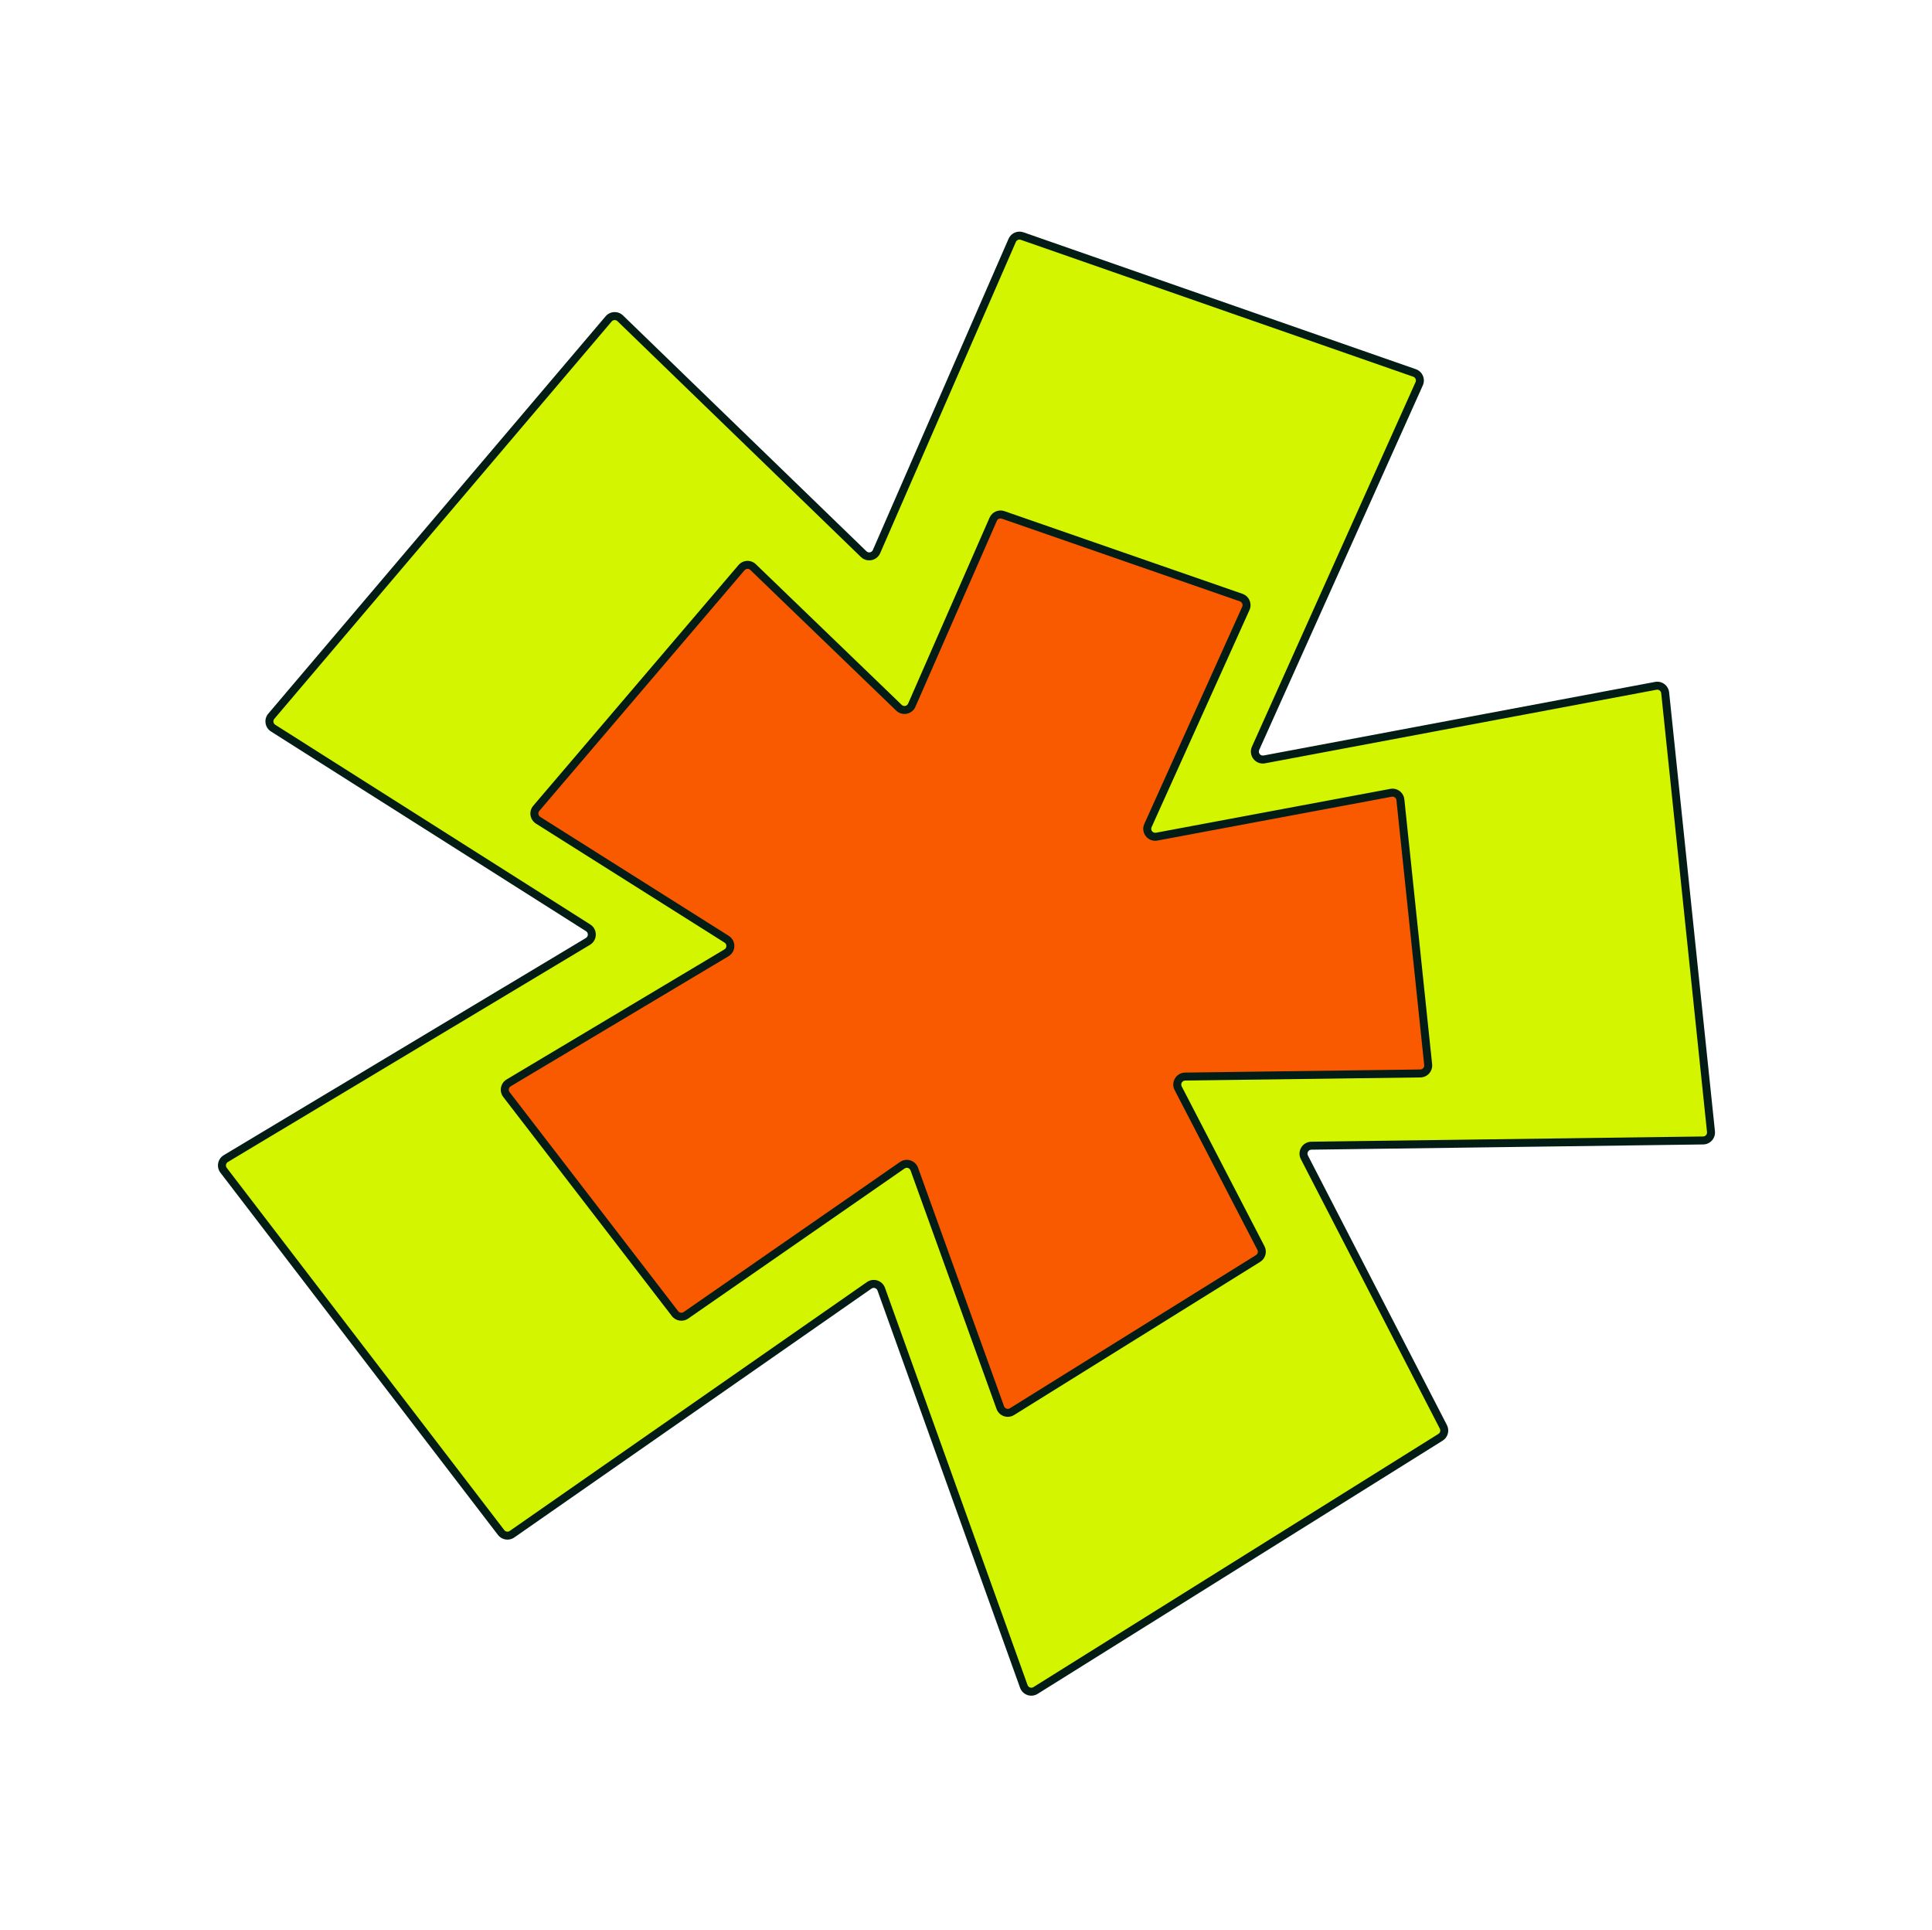
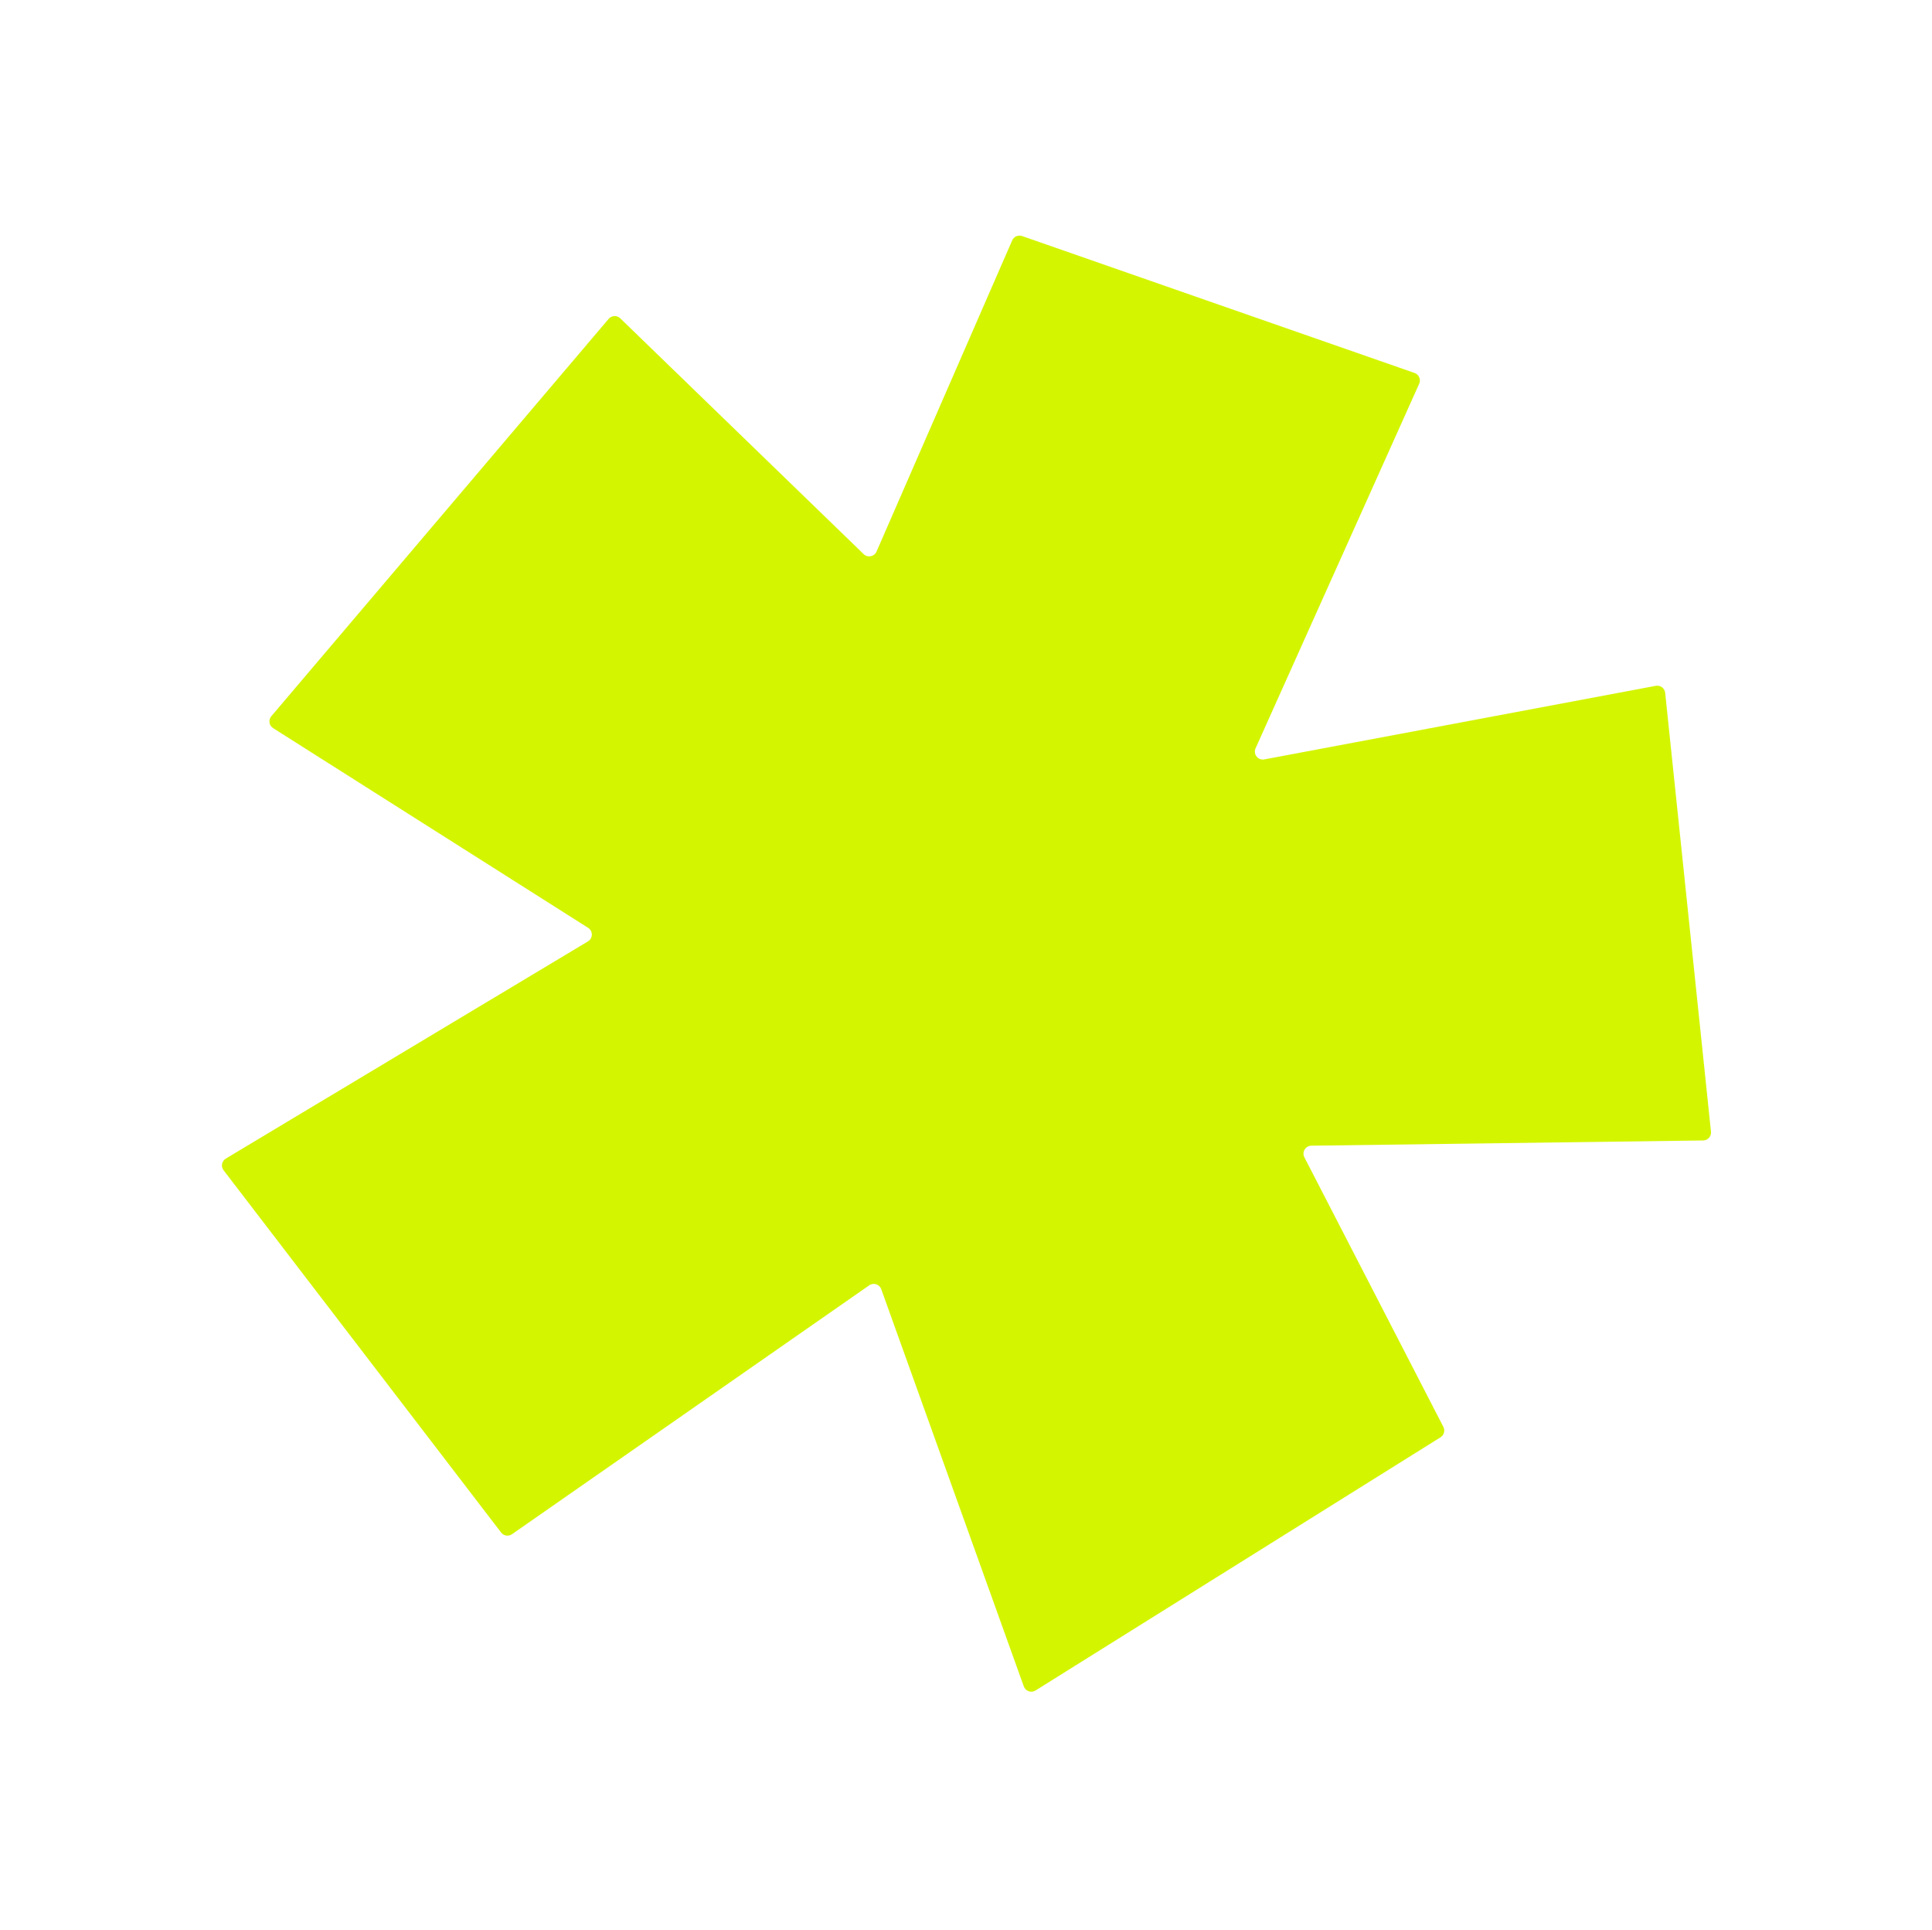
<svg xmlns="http://www.w3.org/2000/svg" width="915" height="914" viewBox="0 0 915 914" fill="none">
  <path d="M278.459 445.769C280.867 444.325 280.91 440.85 278.538 439.347L129.347 344.786C127.412 343.559 127.008 340.904 128.491 339.157L288.248 150.999C289.66 149.337 292.183 149.214 293.749 150.731L409.039 262.393C410.931 264.226 414.07 263.605 415.122 261.191L479.378 113.832C480.167 112.023 482.216 111.128 484.079 111.778L669.929 176.603C672.018 177.331 673.035 179.692 672.129 181.71L594.642 354.342C593.394 357.122 595.786 360.158 598.781 359.595L784.181 324.755C786.349 324.348 788.402 325.878 788.631 328.071L810.325 535.874C810.555 538.08 808.841 540.009 806.623 540.038L621.066 542.513C618.263 542.55 616.478 545.523 617.762 548.015L683.587 675.663C684.487 677.408 683.898 679.551 682.234 680.592L490.429 800.488C488.388 801.764 485.691 800.828 484.878 798.563L417.362 610.461C416.523 608.123 413.692 607.22 411.654 608.64L242.484 726.489C240.829 727.642 238.56 727.289 237.333 725.688L105.89 554.157C104.519 552.369 105.012 549.785 106.944 548.626L278.459 445.769Z" fill="#D4F500" />
-   <path fill-rule="evenodd" clip-rule="evenodd" d="M483.458 113.559C482.527 113.234 481.502 113.682 481.108 114.587L416.852 261.946C415.273 265.567 410.564 266.497 407.727 263.749L292.437 152.087C291.654 151.328 290.393 151.39 289.687 152.221L129.929 340.379C129.188 341.252 129.39 342.58 130.357 343.193L279.548 437.754C283.106 440.009 283.042 445.221 279.429 447.388L107.915 550.245C106.949 550.824 106.703 552.116 107.388 553.01L238.83 724.541C239.444 725.342 240.579 725.518 241.406 724.941L410.576 607.092C413.633 604.962 417.879 606.317 419.138 609.824L486.654 797.926C487.06 799.059 488.409 799.527 489.429 798.889L681.234 678.992C682.066 678.472 682.361 677.4 681.911 676.528L616.086 548.88C614.159 545.143 616.836 540.683 621.041 540.627L806.598 538.152C807.707 538.138 808.564 537.174 808.449 536.07L786.755 328.268C786.64 327.171 785.614 326.406 784.53 326.609L599.129 361.45C594.637 362.294 591.049 357.74 592.921 353.57L670.408 180.938C670.861 179.929 670.353 178.749 669.308 178.384L483.458 113.559ZM477.649 113.078C478.832 110.365 481.906 109.022 484.701 109.997L670.551 174.822C673.684 175.915 675.209 179.456 673.85 182.483L596.363 355.115C595.739 356.505 596.935 358.023 598.433 357.742L783.833 322.901C787.084 322.29 790.164 324.586 790.507 327.876L812.202 535.678C812.547 538.988 809.976 541.881 806.648 541.925L621.091 544.4C619.69 544.419 618.797 545.905 619.439 547.151L685.264 674.799C686.614 677.416 685.731 680.631 683.234 682.192L491.429 802.088C488.368 804.002 484.322 802.599 483.102 799.201L415.587 611.099C415.167 609.93 413.752 609.478 412.733 610.188L243.563 728.037C241.08 729.767 237.676 729.238 235.836 726.836L104.393 555.305C102.337 552.622 103.076 548.747 105.975 547.009L277.489 444.152C278.693 443.43 278.714 441.692 277.529 440.941L128.338 346.38C125.434 344.54 124.828 340.557 127.053 337.937L286.811 149.779C288.928 147.285 292.712 147.101 295.062 149.377L410.352 261.039C411.298 261.955 412.867 261.645 413.393 260.438L477.649 113.078Z" fill="#031D16" />
-   <path d="M344.064 451.18C346.481 449.737 346.524 446.251 344.144 444.749L254.841 388.403C252.898 387.177 252.493 384.512 253.984 382.764L351.182 268.804C352.593 267.15 355.106 267.027 356.671 268.536L425.743 335.133C427.634 336.956 430.764 336.337 431.818 333.931L470.389 245.874C471.179 244.071 473.223 243.178 475.083 243.824L587.83 282.973C589.925 283.7 590.944 286.067 590.032 288.088L543.67 390.911C542.417 393.69 544.807 396.731 547.804 396.17L658.785 375.409C660.95 375.004 663.001 376.533 663.231 378.724L676.383 504.138C676.615 506.346 674.9 508.275 672.681 508.304L561.277 509.784C558.471 509.821 556.686 512.8 557.977 515.292L597.187 590.985C598.092 592.733 597.501 594.883 595.83 595.923L479.28 668.45C477.241 669.718 474.551 668.785 473.737 666.526L433.018 553.592C432.177 551.26 429.355 550.359 427.318 551.771L324.841 622.838C323.189 623.984 320.928 623.632 319.701 622.039L239.851 518.305C238.473 516.515 238.966 513.923 240.907 512.764L344.064 451.18Z" fill="#F95A00" />
-   <path fill-rule="evenodd" clip-rule="evenodd" d="M474.464 245.606C473.534 245.283 472.512 245.73 472.117 246.631L433.546 334.688C431.965 338.298 427.271 339.227 424.434 336.491L355.362 269.895C354.58 269.14 353.323 269.201 352.618 270.028L255.42 383.988C254.674 384.862 254.877 386.195 255.849 386.808L345.151 443.154C348.722 445.407 348.657 450.636 345.032 452.8L241.874 514.384C240.904 514.964 240.657 516.26 241.346 517.155L321.197 620.888C321.81 621.685 322.94 621.861 323.767 621.288L426.244 550.221C429.299 548.103 433.532 549.455 434.793 552.952L475.512 665.886C475.919 667.016 477.264 667.483 478.283 666.848L594.834 594.322C595.669 593.802 595.965 592.727 595.512 591.853L556.302 516.16C554.366 512.422 557.043 507.954 561.252 507.898L672.656 506.419C673.766 506.404 674.623 505.439 674.507 504.335L661.355 378.921C661.24 377.826 660.215 377.061 659.132 377.264L548.151 398.025C543.656 398.866 540.071 394.305 541.951 390.136L588.313 287.313C588.769 286.303 588.259 285.119 587.212 284.755L474.464 245.606ZM468.661 245.117C469.846 242.412 472.912 241.073 475.702 242.042L588.45 281.191C591.591 282.282 593.119 285.833 591.753 288.864L545.391 391.687C544.764 393.076 545.959 394.597 547.457 394.316L658.438 373.555C661.687 372.947 664.763 375.241 665.107 378.528L678.26 503.942C678.607 507.253 676.035 510.147 672.706 510.191L561.302 511.67C559.899 511.689 559.007 513.178 559.652 514.424L598.862 590.117C600.22 592.74 599.334 595.965 596.827 597.526L480.277 670.052C477.219 671.955 473.184 670.555 471.963 667.166L431.243 554.232C430.823 553.066 429.412 552.615 428.394 553.322L325.917 624.388C323.438 626.107 320.047 625.58 318.207 623.19L238.356 519.456C236.289 516.771 237.03 512.882 239.94 511.145L343.098 449.56C344.306 448.839 344.328 447.096 343.138 446.345L253.835 389.999C250.92 388.159 250.312 384.163 252.549 381.54L349.747 267.58C351.863 265.099 355.633 264.915 357.981 267.178L427.053 333.775C427.999 334.687 429.563 334.377 430.09 333.174L468.661 245.117Z" fill="#031D16" />
</svg>